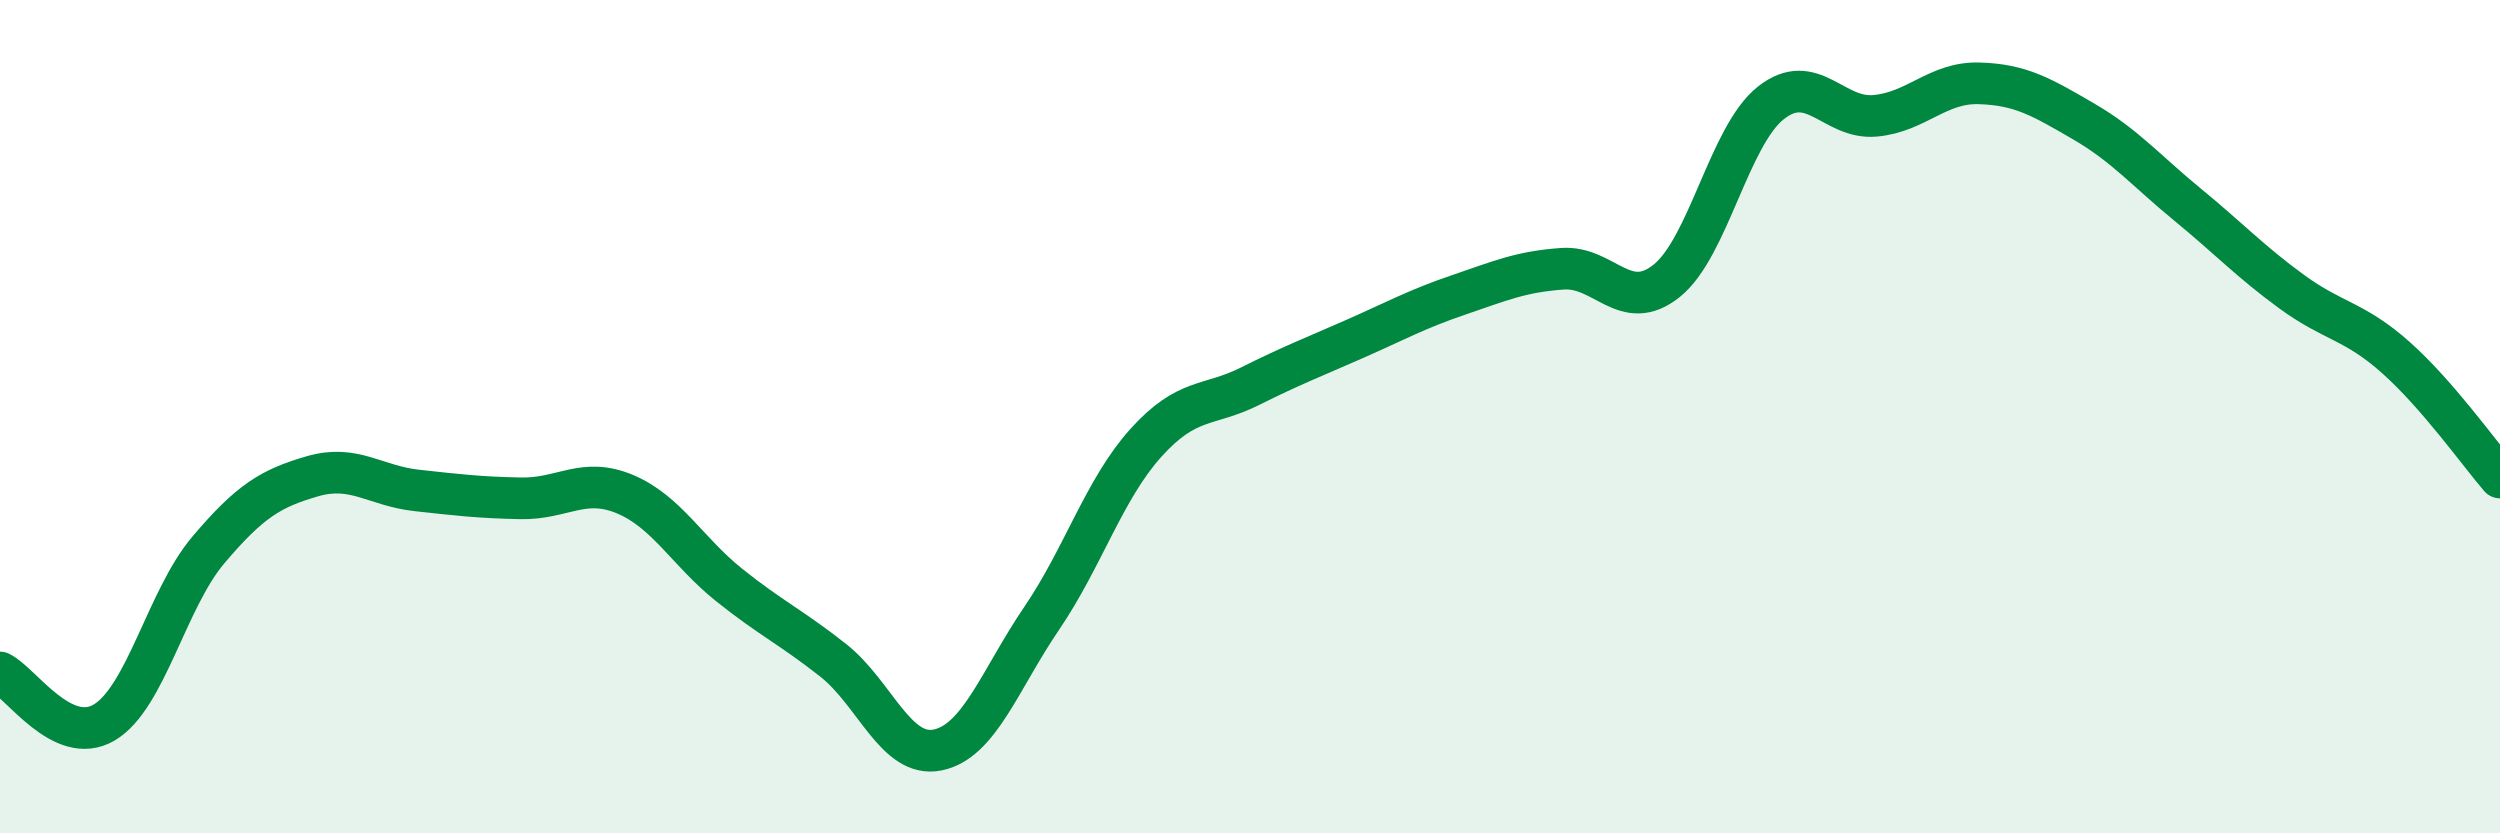
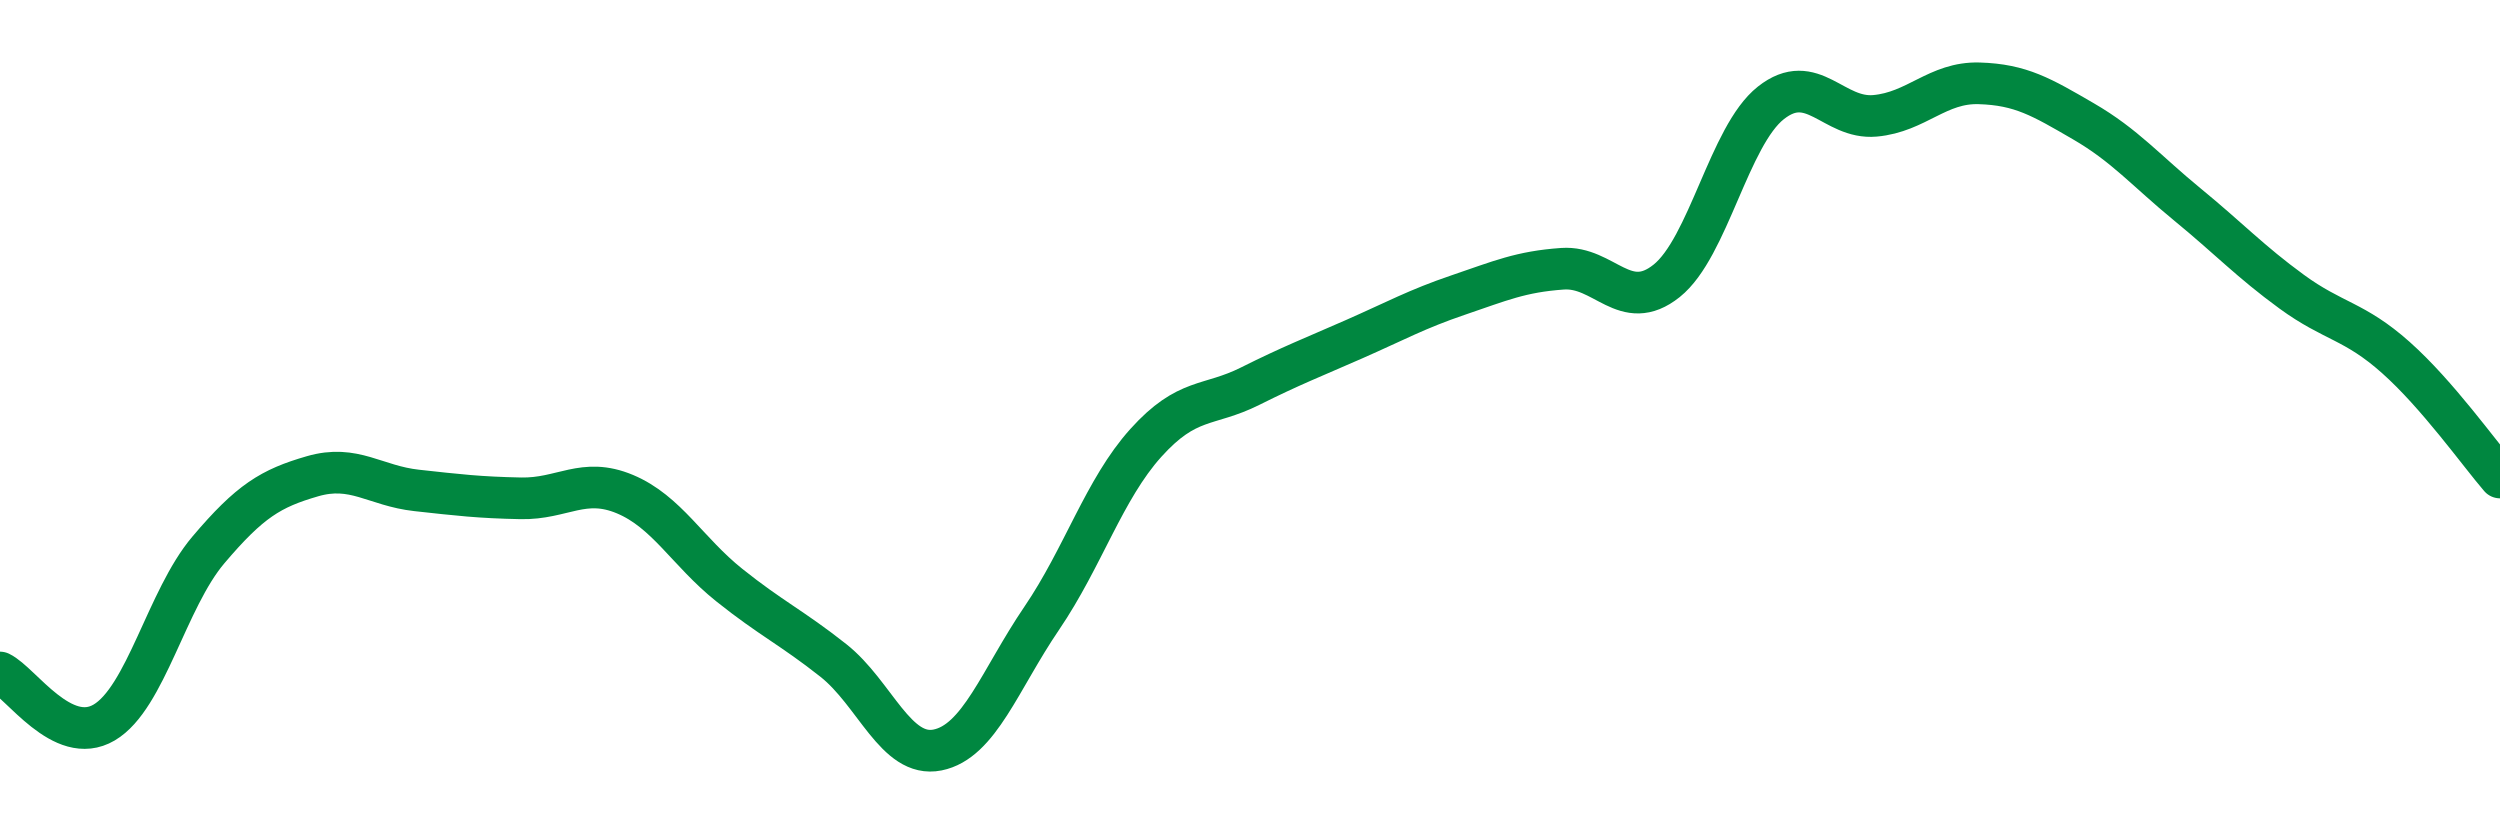
<svg xmlns="http://www.w3.org/2000/svg" width="60" height="20" viewBox="0 0 60 20">
-   <path d="M 0,16.14 C 0.5,16.38 1.5,17.93 2.5,17.34 C 3.5,16.75 4,14.38 5,13.2 C 6,12.02 6.5,11.72 7.5,11.43 C 8.5,11.14 9,11.66 10,11.77 C 11,11.88 11.5,11.94 12.5,11.96 C 13.5,11.98 14,11.44 15,11.86 C 16,12.28 16.5,13.24 17.5,14.04 C 18.5,14.84 19,15.06 20,15.85 C 21,16.64 21.5,18.2 22.5,18 C 23.5,17.8 24,16.31 25,14.84 C 26,13.37 26.5,11.74 27.5,10.63 C 28.5,9.52 29,9.77 30,9.27 C 31,8.77 31.5,8.58 32.5,8.14 C 33.5,7.7 34,7.42 35,7.08 C 36,6.74 36.5,6.52 37.5,6.45 C 38.5,6.38 39,7.54 40,6.74 C 41,5.94 41.5,3.26 42.5,2.47 C 43.5,1.68 44,2.87 45,2.78 C 46,2.69 46.5,1.97 47.5,2 C 48.5,2.03 49,2.33 50,2.91 C 51,3.49 51.5,4.09 52.5,4.91 C 53.5,5.73 54,6.27 55,7 C 56,7.73 56.5,7.69 57.5,8.58 C 58.5,9.47 59.5,10.88 60,11.46L60 20L0 20Z" fill="#008740" opacity="0.1" stroke-linecap="round" stroke-linejoin="round" />
  <path d="M 0,16.14 C 0.5,16.38 1.5,17.93 2.5,17.34 C 3.5,16.75 4,14.38 5,13.2 C 6,12.02 6.5,11.72 7.5,11.43 C 8.5,11.14 9,11.66 10,11.77 C 11,11.88 11.5,11.94 12.5,11.96 C 13.5,11.98 14,11.44 15,11.86 C 16,12.28 16.5,13.24 17.5,14.04 C 18.5,14.84 19,15.06 20,15.85 C 21,16.64 21.5,18.2 22.5,18 C 23.5,17.8 24,16.31 25,14.84 C 26,13.37 26.5,11.74 27.5,10.63 C 28.5,9.52 29,9.77 30,9.27 C 31,8.77 31.5,8.58 32.5,8.14 C 33.5,7.7 34,7.42 35,7.08 C 36,6.74 36.5,6.52 37.5,6.45 C 38.5,6.38 39,7.54 40,6.74 C 41,5.94 41.5,3.26 42.5,2.47 C 43.5,1.68 44,2.87 45,2.78 C 46,2.69 46.5,1.97 47.5,2 C 48.5,2.03 49,2.33 50,2.91 C 51,3.49 51.5,4.09 52.5,4.91 C 53.5,5.73 54,6.27 55,7 C 56,7.73 56.5,7.69 57.5,8.58 C 58.5,9.47 59.5,10.88 60,11.46" stroke="#008740" stroke-width="1" fill="none" stroke-linecap="round" stroke-linejoin="round" />
</svg>